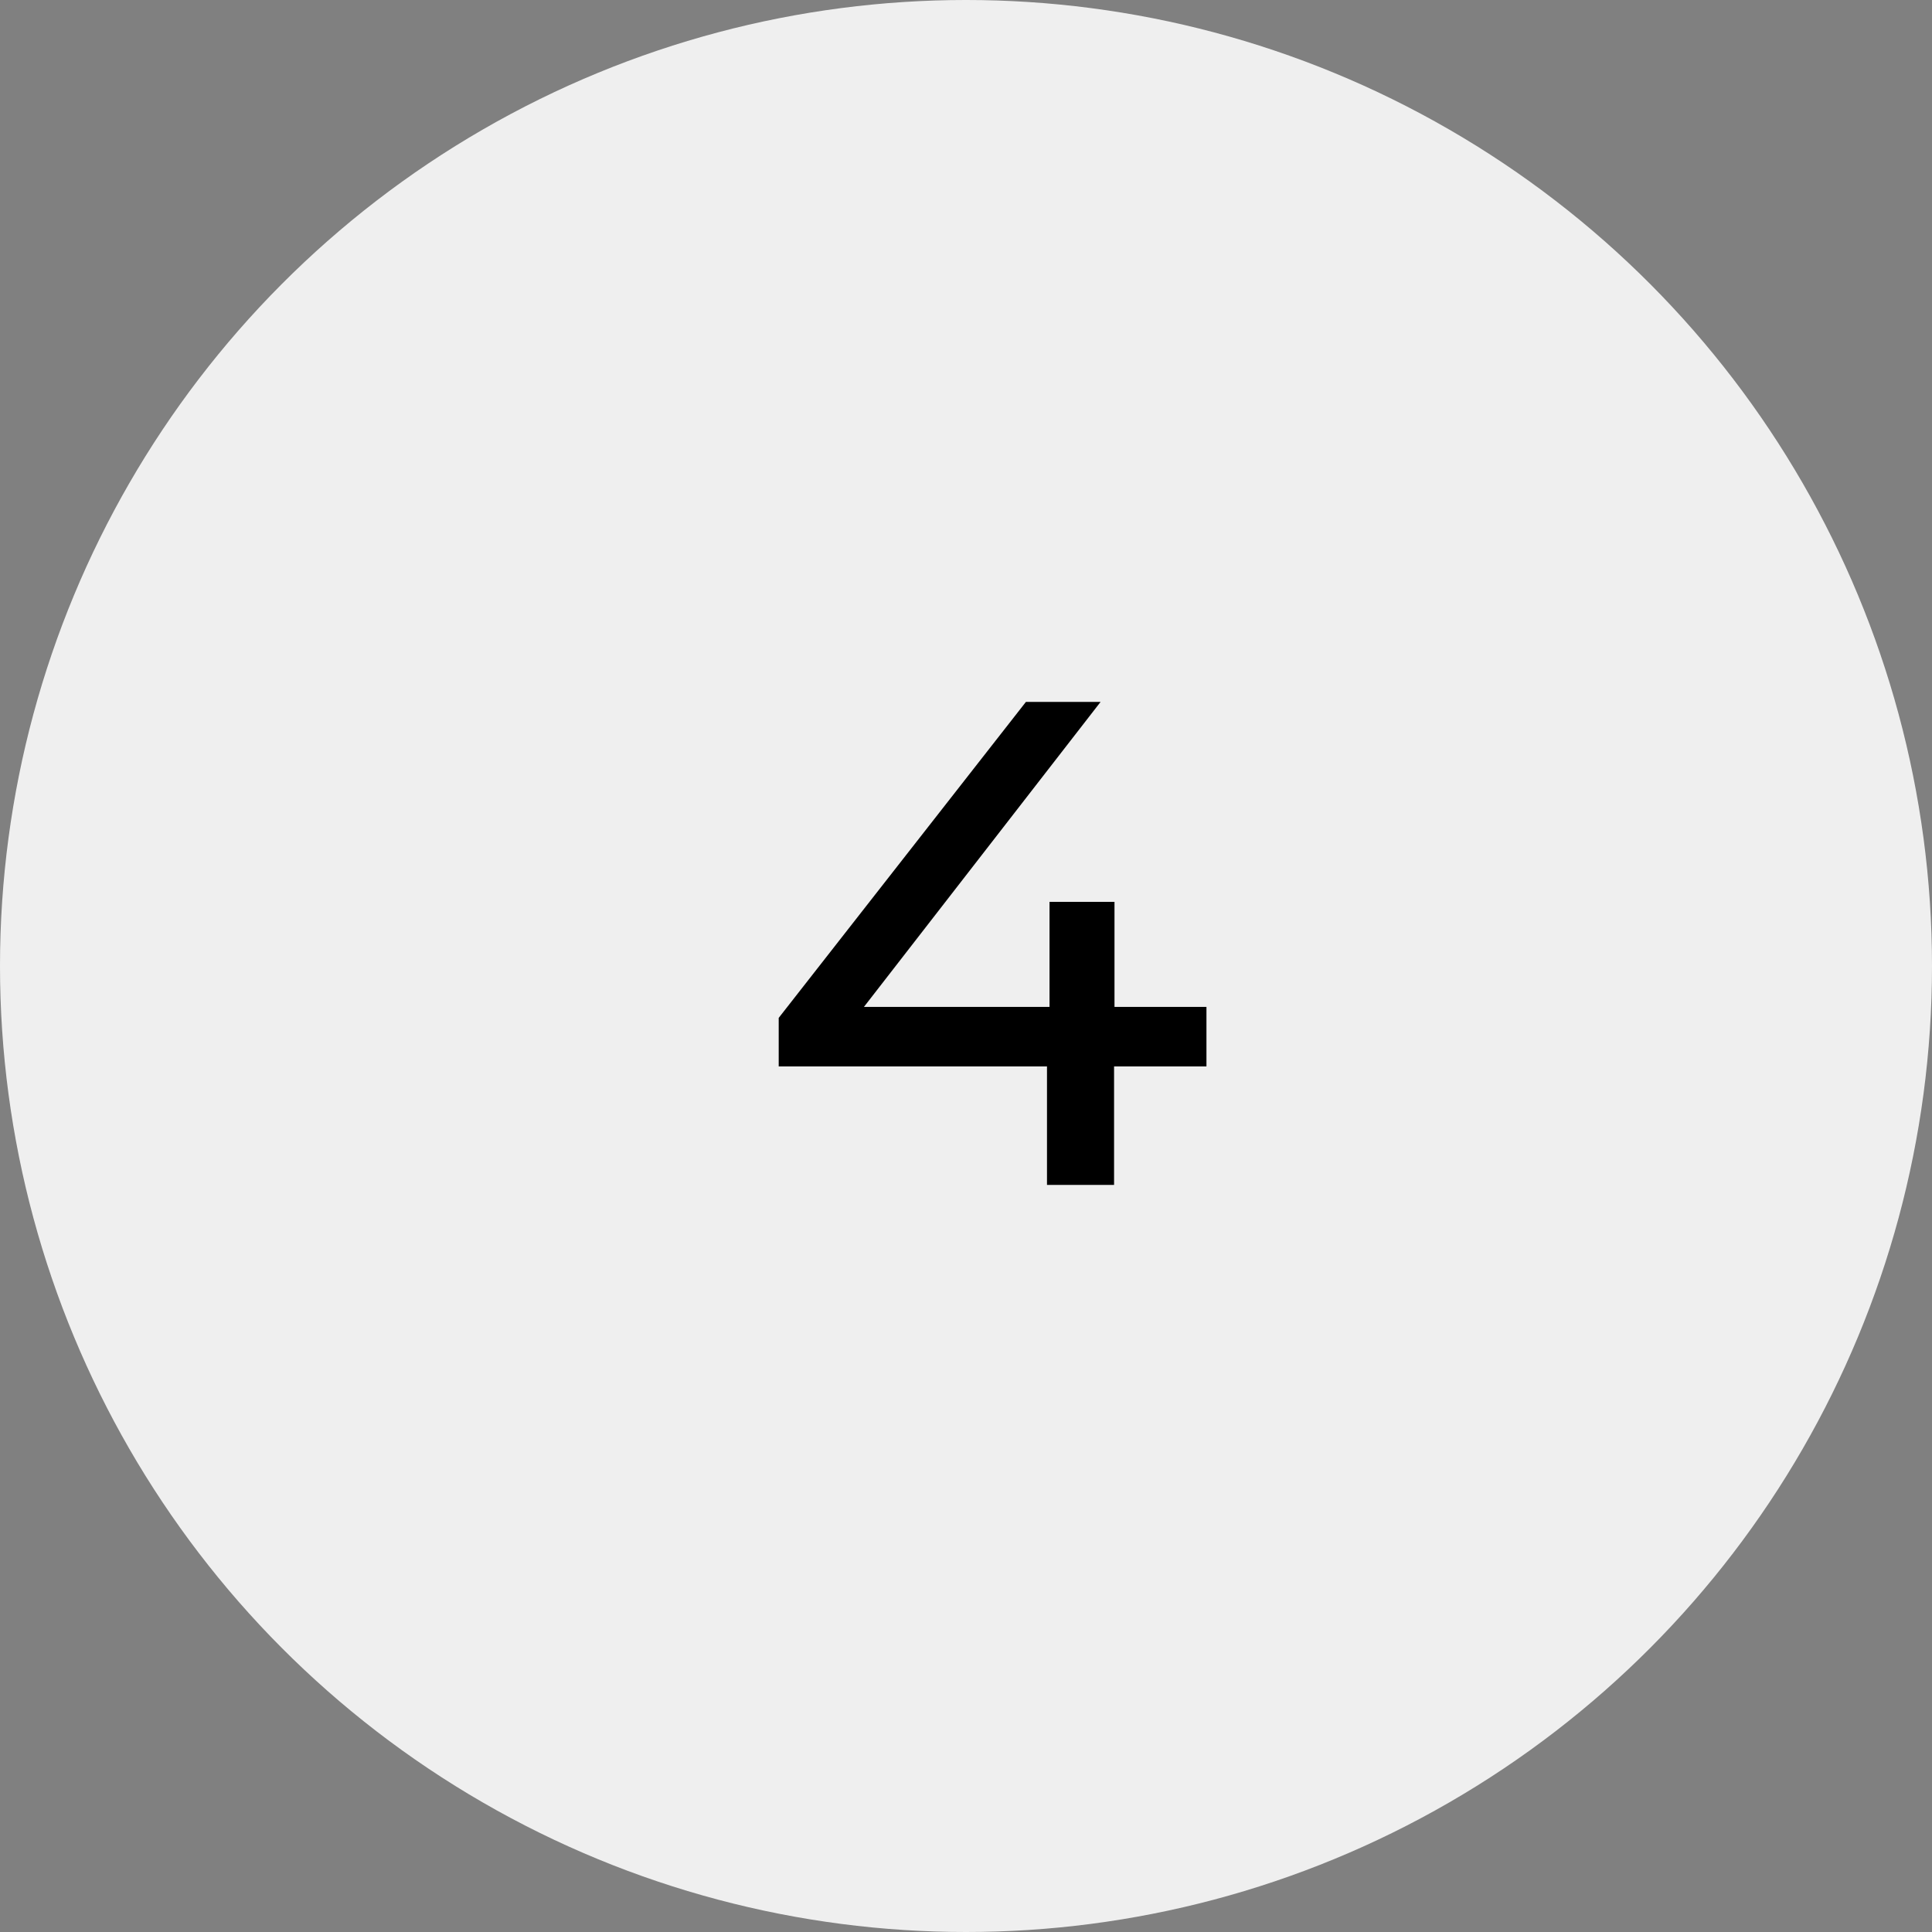
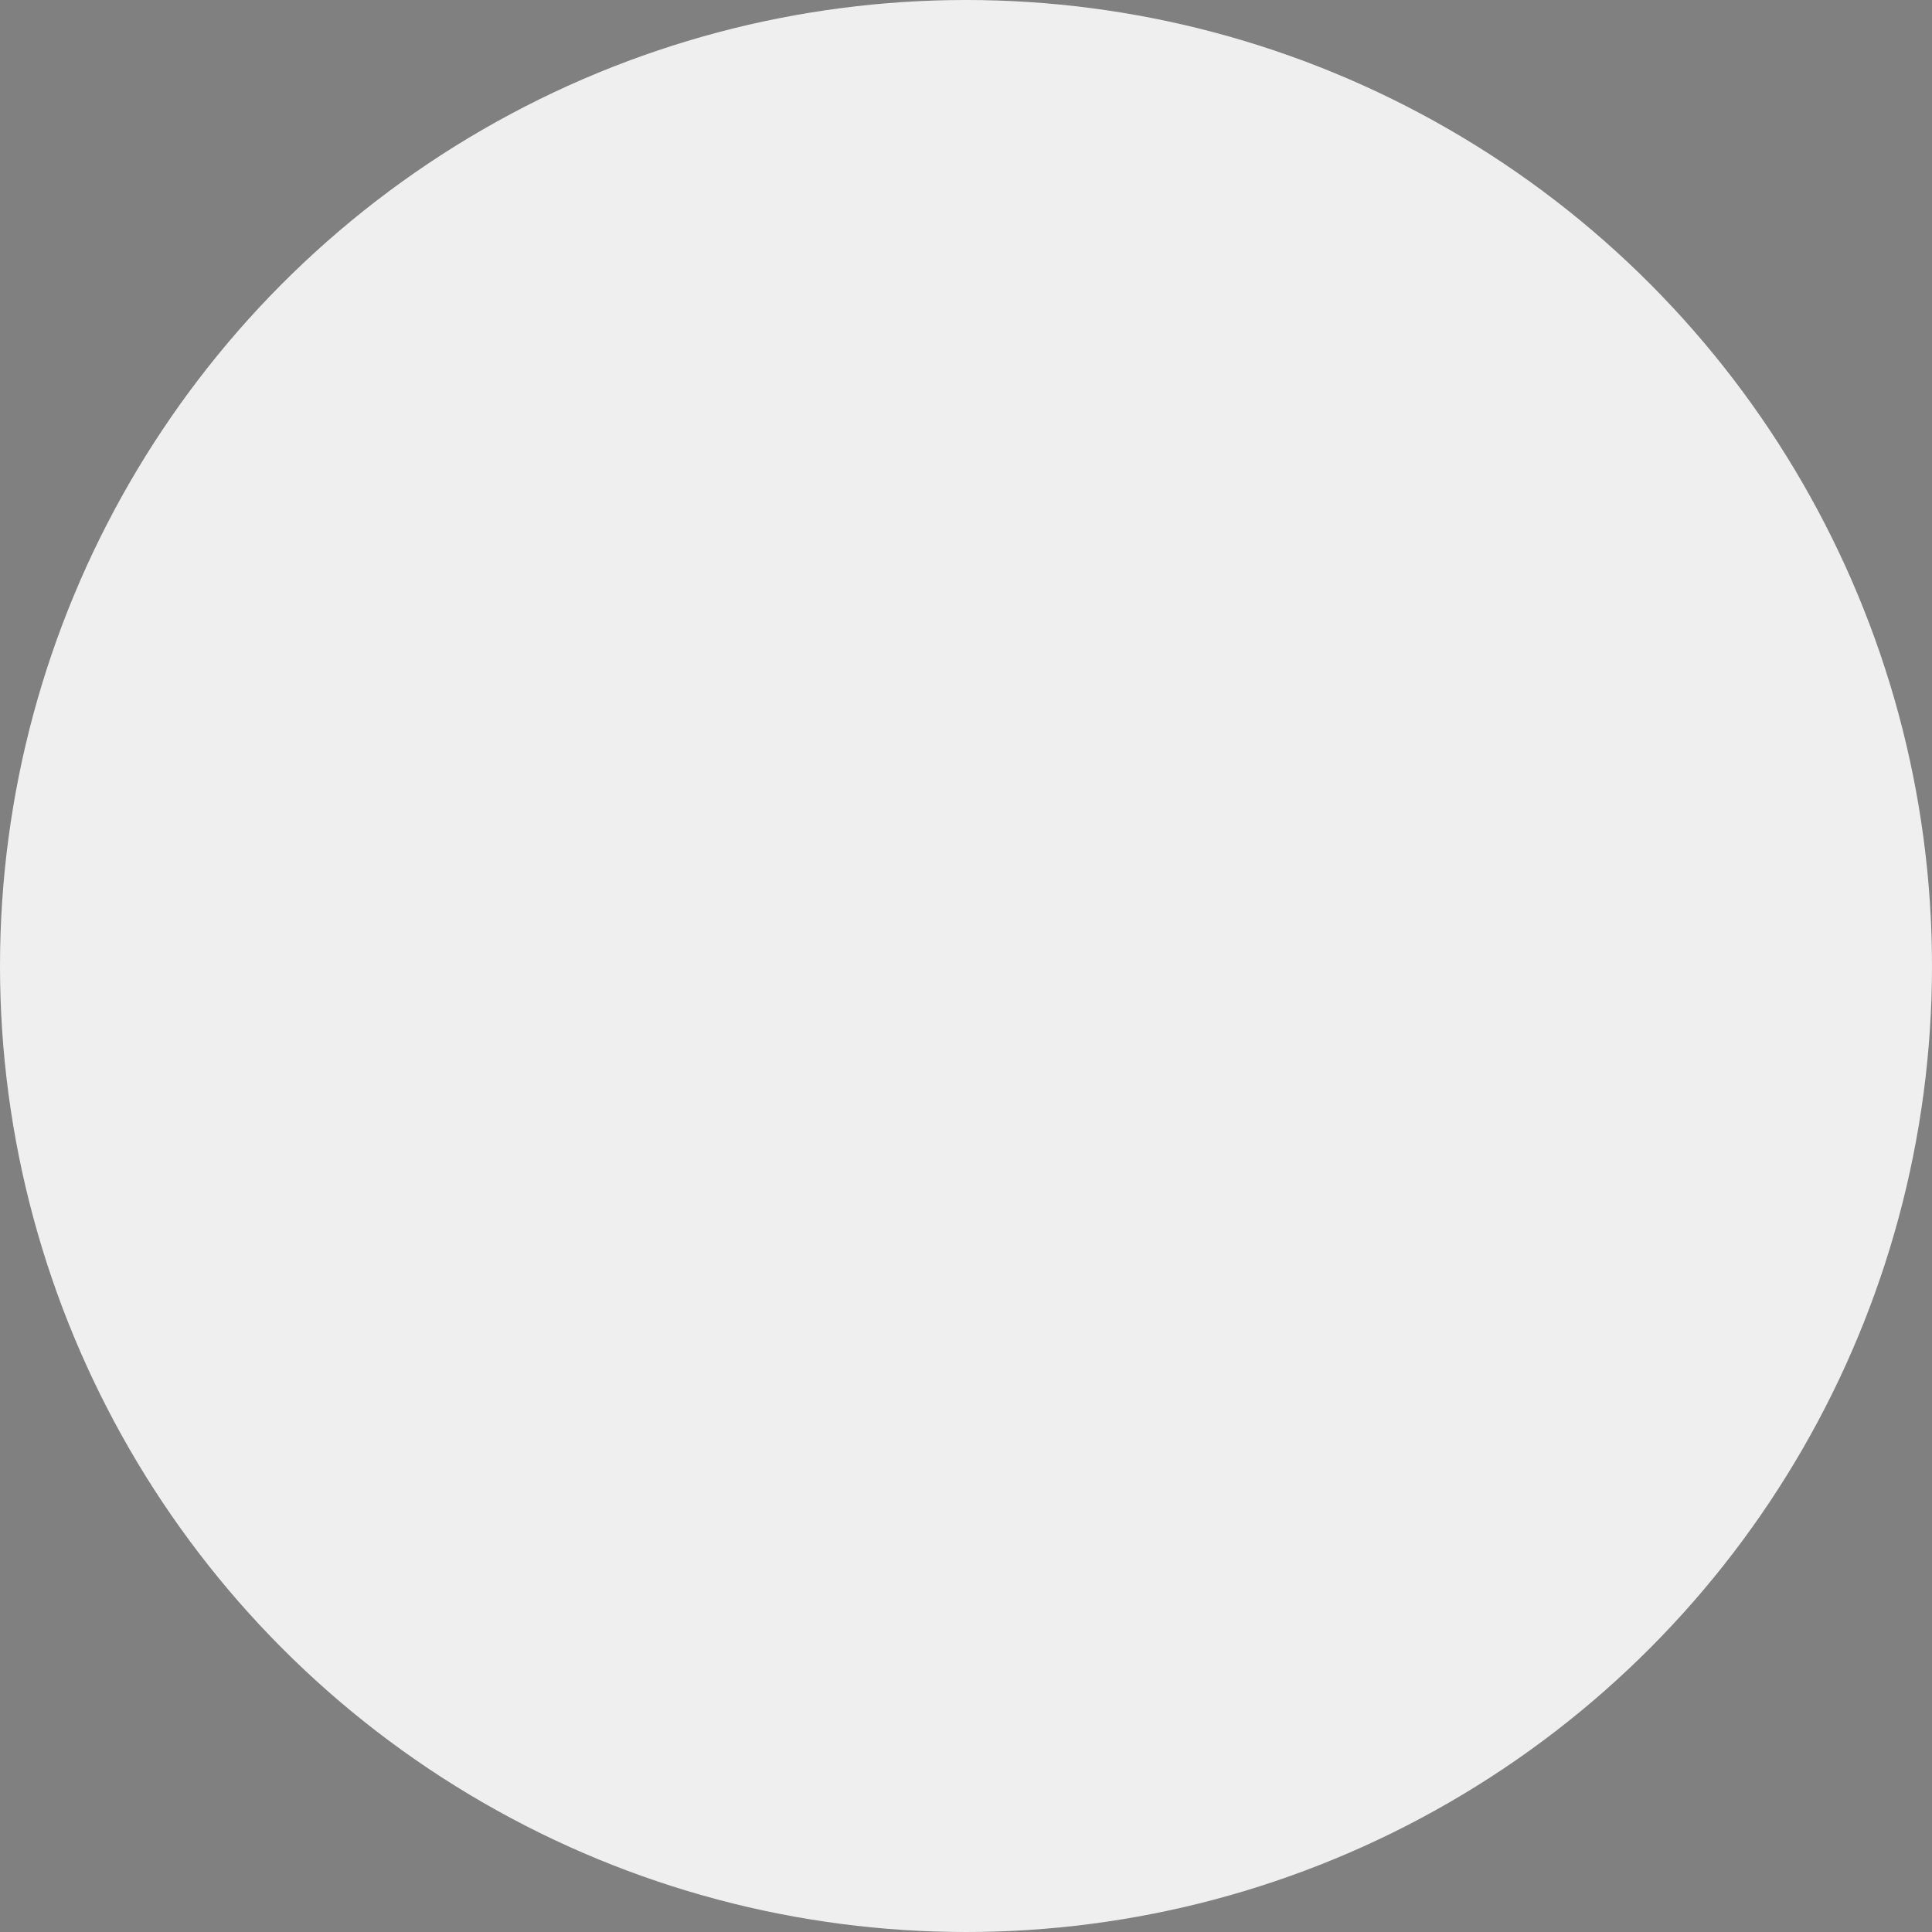
<svg xmlns="http://www.w3.org/2000/svg" id="Layer_2" viewBox="0 0 45.8 45.8">
  <rect x="0" y="0" width="45.8" height="45.8" fill="#808080" stroke="none" />
  <defs>
    <style>.cls-1,.cls-2{stroke-width:0px;}.cls-2{fill:#efefef;}</style>
  </defs>
  <g id="Layer_1-2">
    <circle class="cls-2" cx="22.9" cy="22.9" r="22.9" />
-     <path class="cls-1" d="m28.59,25.28h-2.18v2.81h-1.59v-2.81h-6.36v-1.15l5.86-7.49h1.77l-5.61,7.23h4.4v-2.49h1.54v2.49h2.18v1.41Z" />
  </g>
</svg>